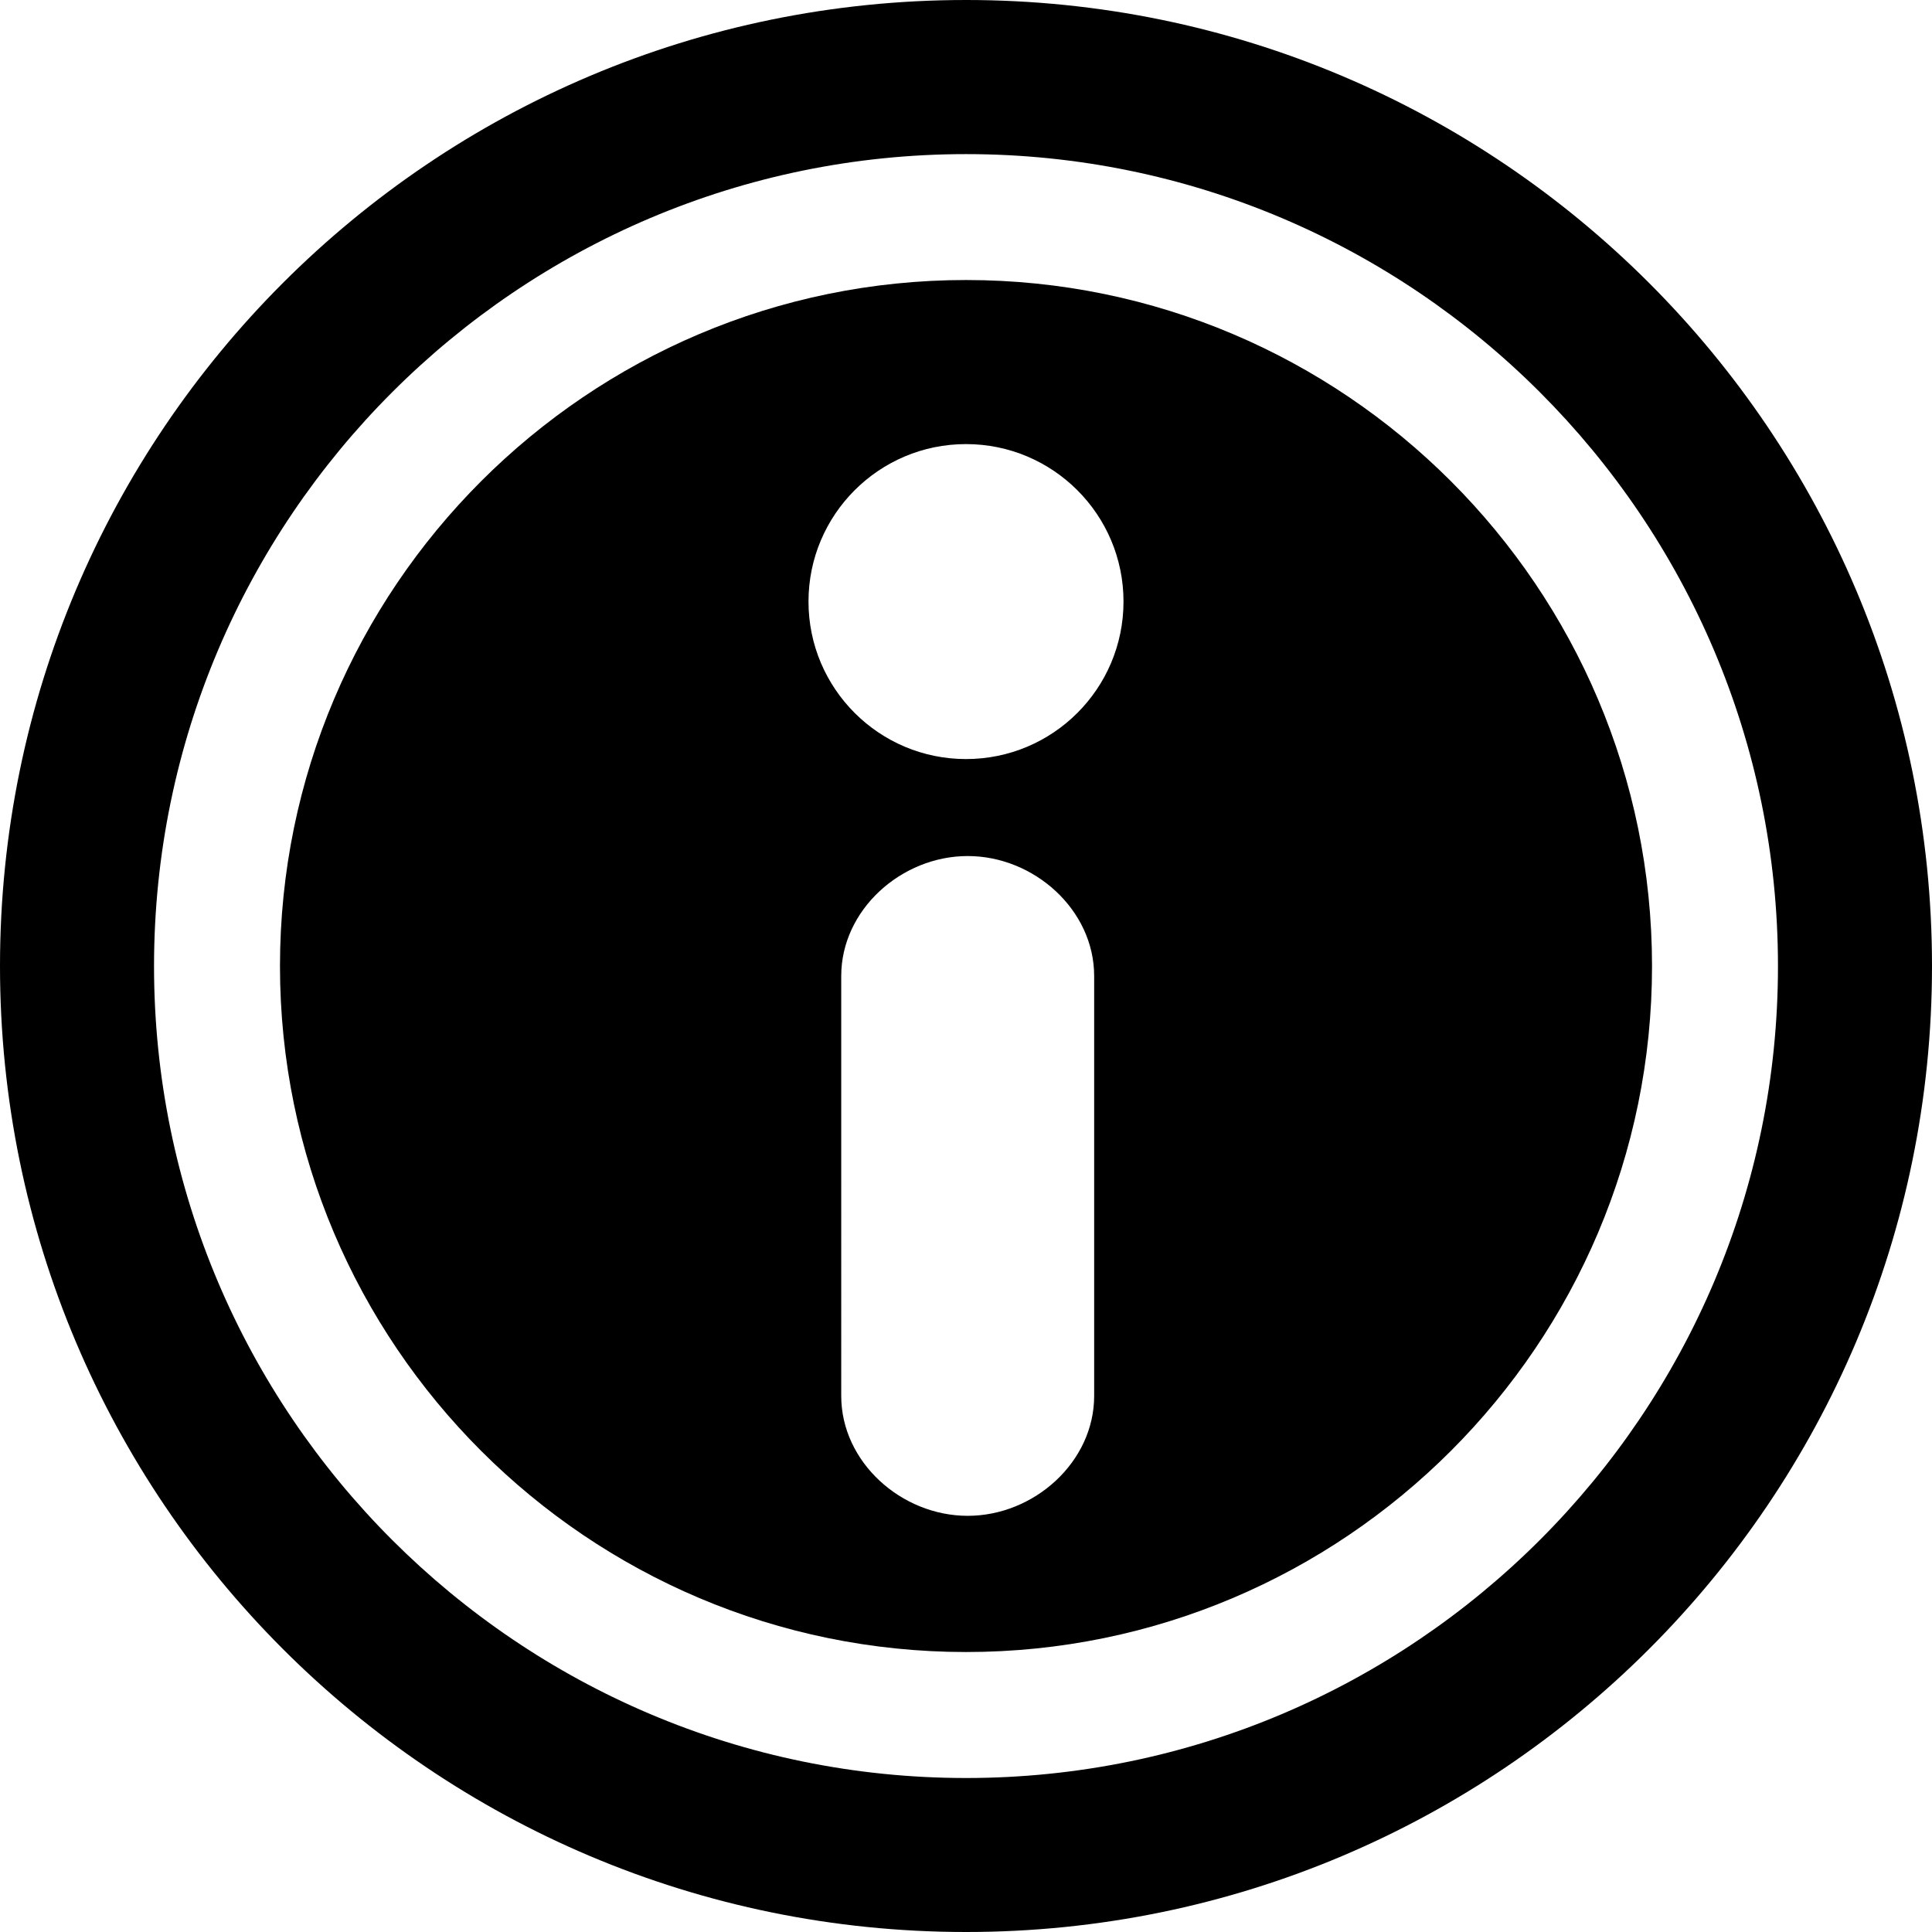
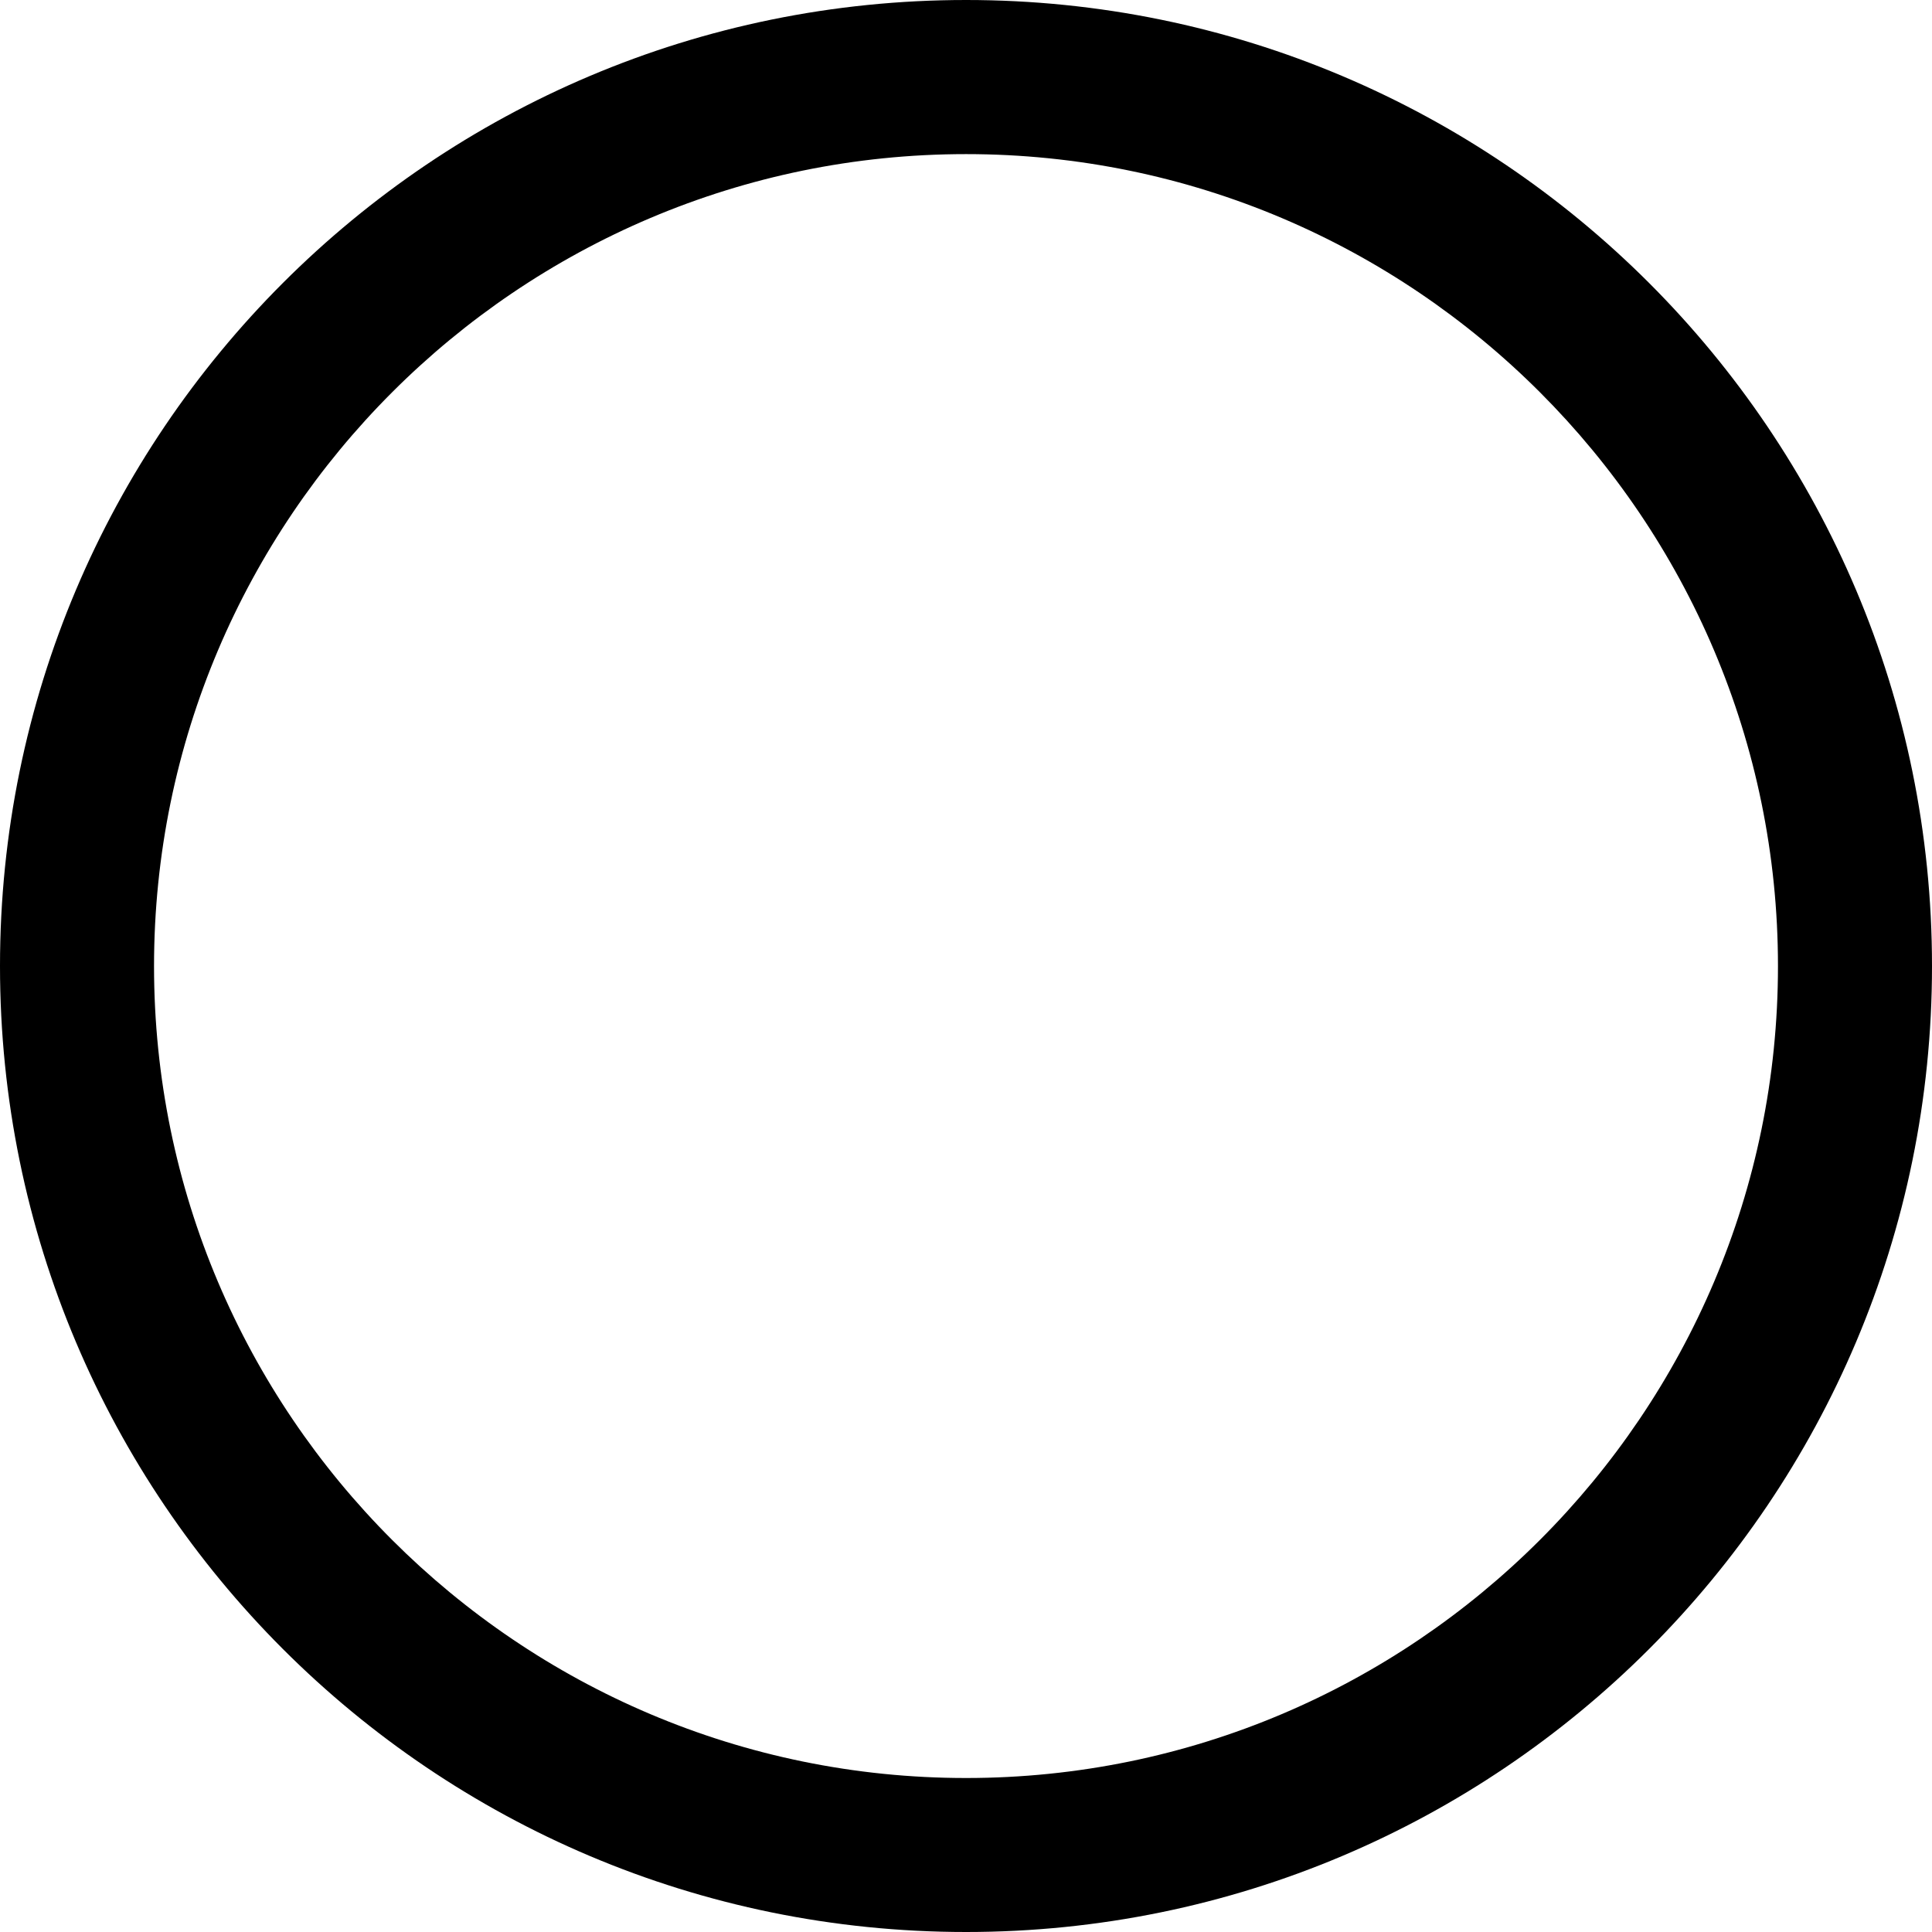
<svg xmlns="http://www.w3.org/2000/svg" version="1.1" id="Capa_1" x="0px" y="0px" width="46.158px" height="46.158px" viewBox="0 0 46.158 46.158" style="enable-background:new 0 0 46.158 46.158;" xml:space="preserve">
  <g>
    <g>
      <path d="M23.081,0C10.332,0,0,10.332,0,23.081c0,12.743,10.332,23.077,23.081,23.077c12.743,0,23.077-10.334,23.077-23.077    C46.158,10.332,35.824,0,23.081,0z M23.081,42.479c-10.697,0-19.401-8.701-19.401-19.396c0-10.697,8.704-19.401,19.401-19.401    c10.696,0,19.397,8.704,19.397,19.401C42.479,33.777,33.777,42.479,23.081,42.479z" />
-       <path d="M23.081,6.69c-9.039,0-16.392,7.353-16.392,16.392c0,9.036,7.353,16.387,16.392,16.387    c9.036,0,16.388-7.351,16.388-16.387C39.469,14.042,32.117,6.69,23.081,6.69z M26.141,33.35c0,1.582-1.439,2.865-3.021,2.865    c-1.585,0-3.022-1.283-3.022-2.865V23.318c0-1.583,1.438-2.866,3.022-2.866c1.582,0,3.021,1.283,3.021,2.866V33.35z     M23.079,18.135c-2.077,0-3.763-1.685-3.763-3.763c0-2.076,1.686-3.762,3.763-3.762c2.078,0,3.763,1.686,3.763,3.762    C26.842,16.451,25.157,18.135,23.079,18.135z" />
    </g>
  </g>
  <g>
</g>
  <g>
</g>
  <g>
</g>
  <g>
</g>
  <g>
</g>
  <g>
</g>
  <g>
</g>
  <g>
</g>
  <g>
</g>
  <g>
</g>
  <g>
</g>
  <g>
</g>
  <g>
</g>
  <g>
</g>
  <g>
</g>
</svg>